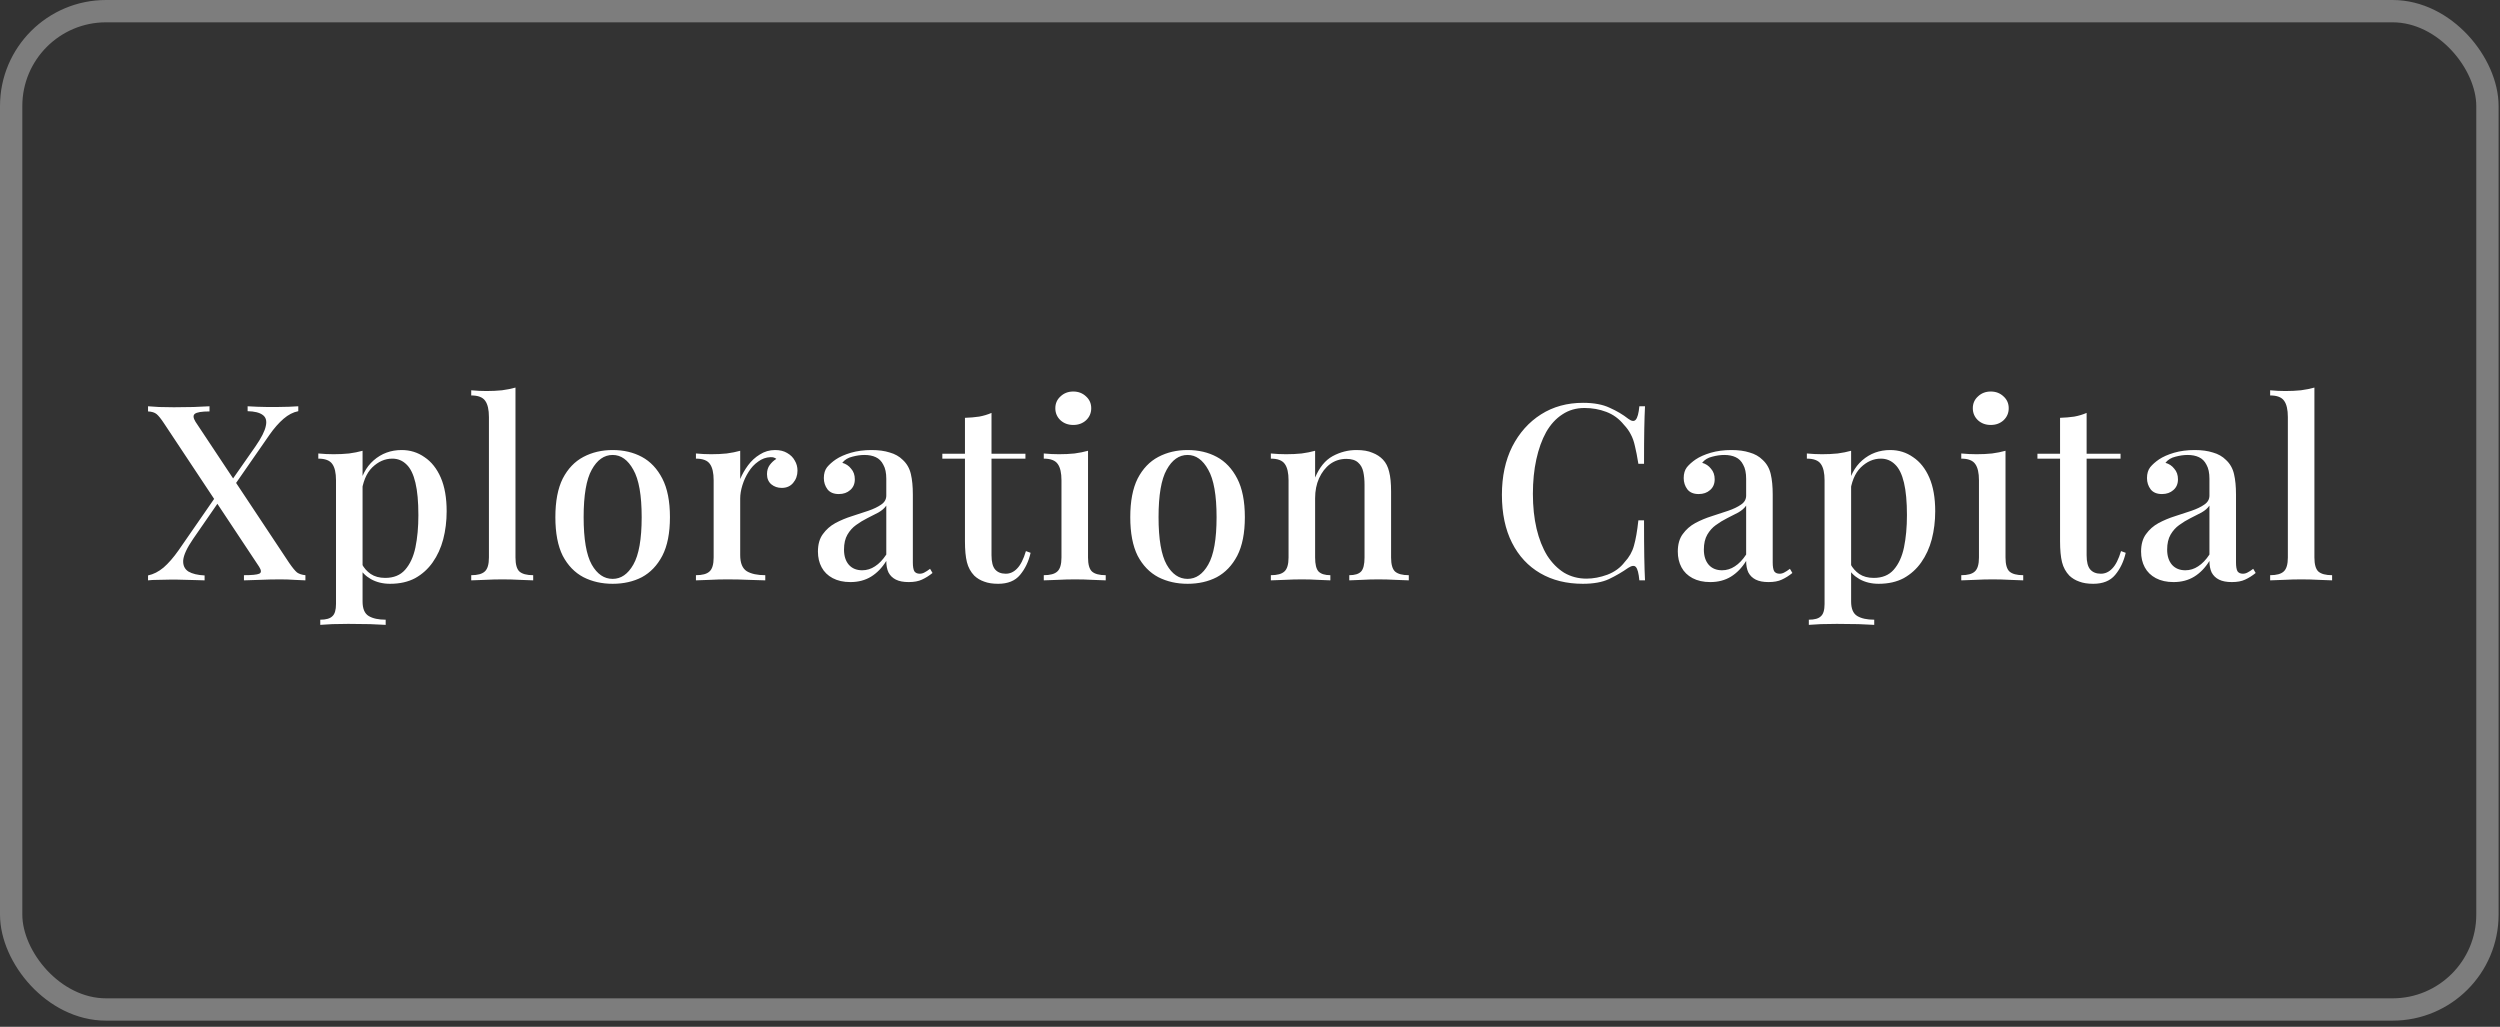
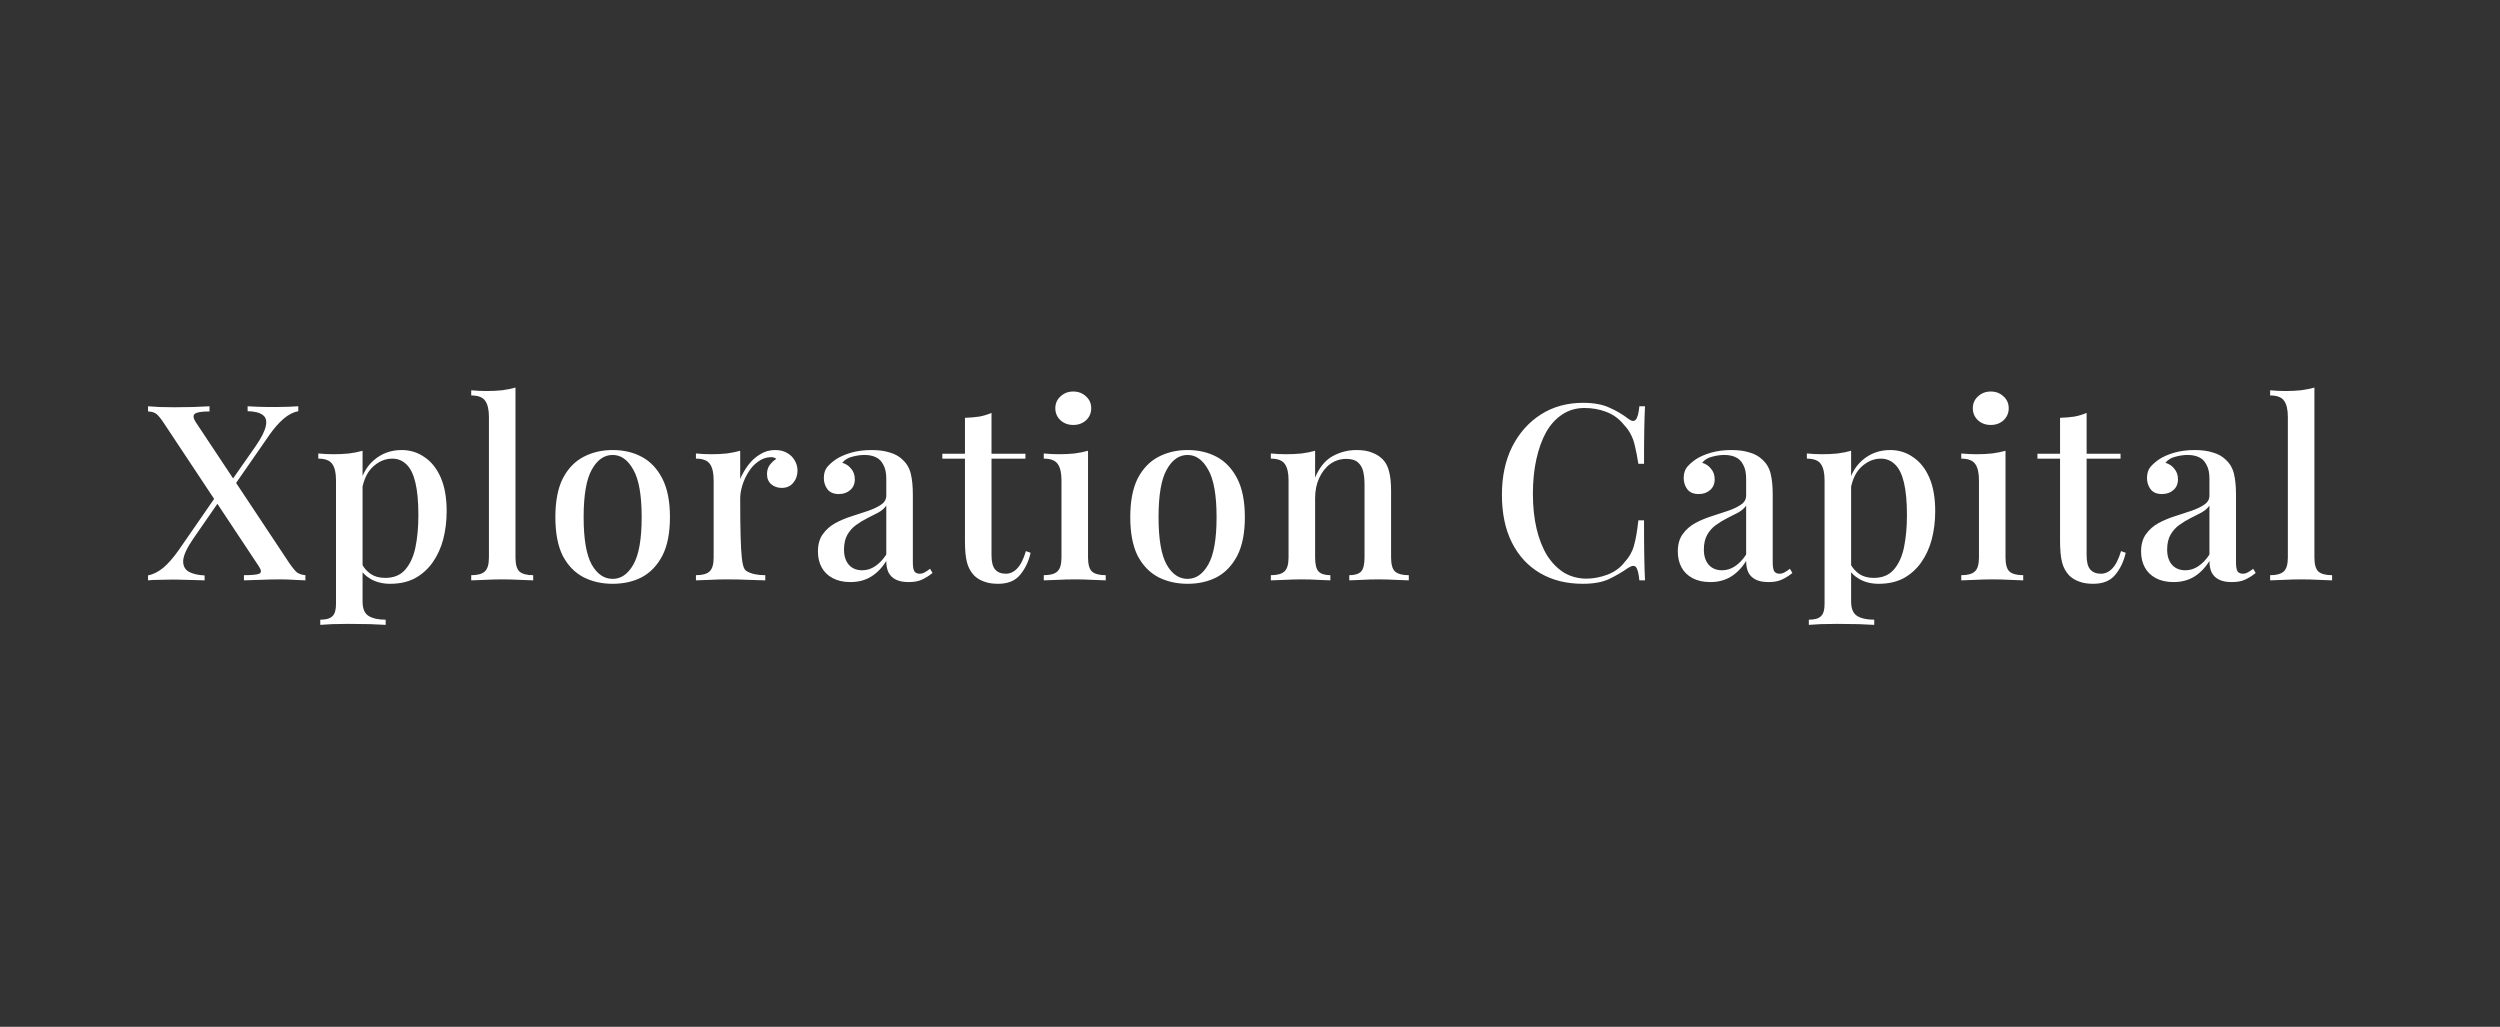
<svg xmlns="http://www.w3.org/2000/svg" width="224" height="92" viewBox="0 0 224 92" fill="none">
  <rect x="0" y="0" width="224" height="92" fill="#333333" stroke="none" />
-   <rect x="1" y="1" width="221.874" height="89.45" rx="8.501" stroke="white" stroke-opacity="0.36" stroke-width="2" />
-   <path d="M18.772 36.402V36.864C18.067 36.864 17.627 36.938 17.45 37.085C17.289 37.217 17.311 37.452 17.517 37.79L25.91 50.436C26.204 50.862 26.439 51.148 26.616 51.295C26.806 51.427 27.056 51.508 27.365 51.537V52C27.144 51.985 26.821 51.971 26.395 51.956C25.984 51.927 25.551 51.912 25.095 51.912C24.493 51.912 23.876 51.927 23.245 51.956C22.628 51.971 22.165 51.985 21.857 52V51.537C22.562 51.537 23.017 51.493 23.223 51.405C23.428 51.317 23.428 51.111 23.223 50.788L14.719 37.966C14.439 37.54 14.212 37.254 14.036 37.107C13.859 36.96 13.602 36.879 13.264 36.864V36.402C13.499 36.416 13.83 36.438 14.256 36.468C14.696 36.482 15.137 36.49 15.578 36.49C16.209 36.49 16.797 36.482 17.34 36.468C17.898 36.438 18.376 36.416 18.772 36.402ZM19.654 44.025C19.654 44.025 19.668 44.076 19.698 44.179C19.727 44.267 19.756 44.362 19.786 44.465C19.83 44.553 19.852 44.597 19.852 44.597L17.296 48.299C16.753 49.092 16.459 49.723 16.415 50.193C16.386 50.649 16.54 50.986 16.878 51.207C17.23 51.413 17.715 51.53 18.332 51.559V52C18.126 51.985 17.884 51.978 17.605 51.978C17.326 51.963 17.039 51.956 16.745 51.956C16.452 51.941 16.165 51.934 15.886 51.934C15.622 51.934 15.394 51.934 15.203 51.934C14.821 51.934 14.461 51.941 14.124 51.956C13.786 51.956 13.499 51.971 13.264 52V51.559C13.749 51.457 14.212 51.221 14.652 50.854C15.093 50.472 15.541 49.958 15.996 49.312L19.654 44.025ZM26.726 36.402V36.842C26.27 36.93 25.83 37.158 25.404 37.525C24.978 37.892 24.559 38.37 24.148 38.957L20.601 44.069C20.601 44.069 20.572 43.973 20.513 43.782C20.469 43.591 20.447 43.496 20.447 43.496L22.892 39.993C23.421 39.229 23.729 38.62 23.817 38.164C23.92 37.709 23.825 37.378 23.531 37.173C23.252 36.967 22.804 36.857 22.187 36.842V36.402C22.466 36.416 22.76 36.431 23.069 36.446C23.377 36.446 23.678 36.453 23.972 36.468C24.28 36.468 24.559 36.468 24.809 36.468C25.206 36.468 25.565 36.46 25.889 36.446C26.226 36.431 26.505 36.416 26.726 36.402ZM32.486 40.389V53.895C32.486 54.541 32.669 54.974 33.036 55.195C33.404 55.415 33.91 55.525 34.557 55.525V55.988C34.219 55.973 33.749 55.951 33.147 55.922C32.544 55.907 31.898 55.9 31.208 55.9C30.723 55.9 30.246 55.907 29.776 55.922C29.306 55.951 28.946 55.973 28.696 55.988V55.525C29.21 55.525 29.57 55.422 29.776 55.217C29.996 55.026 30.106 54.658 30.106 54.115V43.033C30.106 42.372 29.996 41.888 29.776 41.579C29.555 41.256 29.137 41.094 28.52 41.094V40.632C28.99 40.676 29.445 40.698 29.886 40.698C30.371 40.698 30.833 40.676 31.274 40.632C31.715 40.573 32.118 40.492 32.486 40.389ZM35.989 40.323C36.752 40.323 37.435 40.536 38.038 40.962C38.654 41.373 39.139 41.983 39.492 42.791C39.844 43.599 40.02 44.605 40.02 45.809C40.02 46.69 39.918 47.528 39.712 48.321C39.506 49.099 39.191 49.789 38.765 50.392C38.353 50.979 37.832 51.449 37.2 51.802C36.569 52.139 35.82 52.308 34.953 52.308C34.307 52.308 33.734 52.169 33.235 51.89C32.75 51.611 32.405 51.258 32.199 50.832L32.419 50.524C32.61 50.891 32.875 51.192 33.213 51.427C33.565 51.662 33.998 51.78 34.513 51.78C35.276 51.78 35.871 51.537 36.297 51.053C36.738 50.553 37.046 49.885 37.222 49.048C37.399 48.196 37.487 47.234 37.487 46.162C37.487 44.957 37.399 43.988 37.222 43.253C37.046 42.504 36.782 41.961 36.429 41.623C36.077 41.271 35.651 41.094 35.151 41.094C34.49 41.094 33.888 41.359 33.345 41.888C32.816 42.416 32.493 43.209 32.375 44.267L32.155 43.804C32.346 42.703 32.787 41.851 33.477 41.249C34.182 40.632 35.019 40.323 35.989 40.323ZM46.187 34.727V49.951C46.187 50.568 46.305 50.986 46.54 51.207C46.79 51.427 47.201 51.537 47.774 51.537V52C47.524 51.985 47.135 51.971 46.606 51.956C46.077 51.927 45.548 51.912 45.02 51.912C44.491 51.912 43.955 51.927 43.411 51.956C42.883 51.971 42.486 51.985 42.222 52V51.537C42.794 51.537 43.198 51.427 43.433 51.207C43.683 50.986 43.808 50.568 43.808 49.951V37.371C43.808 36.71 43.698 36.225 43.477 35.917C43.257 35.594 42.839 35.432 42.222 35.432V34.97C42.692 35.014 43.147 35.036 43.588 35.036C44.072 35.036 44.535 35.014 44.976 34.97C45.416 34.911 45.82 34.83 46.187 34.727ZM54.894 40.323C55.878 40.323 56.752 40.529 57.516 40.94C58.279 41.351 58.889 41.998 59.344 42.879C59.8 43.76 60.027 44.913 60.027 46.338C60.027 47.763 59.8 48.916 59.344 49.797C58.889 50.663 58.279 51.302 57.516 51.714C56.752 52.11 55.878 52.308 54.894 52.308C53.924 52.308 53.05 52.11 52.272 51.714C51.494 51.302 50.877 50.663 50.421 49.797C49.981 48.916 49.761 47.763 49.761 46.338C49.761 44.913 49.981 43.76 50.421 42.879C50.877 41.998 51.494 41.351 52.272 40.94C53.05 40.529 53.924 40.323 54.894 40.323ZM54.894 40.764C54.13 40.764 53.506 41.205 53.021 42.086C52.536 42.952 52.294 44.37 52.294 46.338C52.294 48.306 52.536 49.723 53.021 50.59C53.506 51.442 54.13 51.868 54.894 51.868C55.643 51.868 56.26 51.442 56.745 50.59C57.244 49.723 57.494 48.306 57.494 46.338C57.494 44.37 57.244 42.952 56.745 42.086C56.26 41.205 55.643 40.764 54.894 40.764ZM69.45 40.323C69.876 40.323 70.236 40.411 70.53 40.588C70.838 40.764 71.066 40.992 71.213 41.271C71.374 41.535 71.455 41.836 71.455 42.174C71.455 42.6 71.323 42.967 71.059 43.276C70.809 43.569 70.471 43.716 70.045 43.716C69.678 43.716 69.362 43.606 69.098 43.386C68.848 43.165 68.723 42.864 68.723 42.482C68.723 42.159 68.804 41.888 68.966 41.667C69.142 41.432 69.34 41.249 69.561 41.116C69.414 40.999 69.237 40.947 69.032 40.962C68.635 40.977 68.268 41.109 67.93 41.359C67.592 41.594 67.306 41.902 67.071 42.284C66.836 42.651 66.652 43.048 66.52 43.474C66.388 43.9 66.322 44.296 66.322 44.663V49.731C66.322 50.45 66.52 50.935 66.917 51.185C67.313 51.42 67.864 51.537 68.569 51.537V52C68.231 51.985 67.747 51.971 67.115 51.956C66.498 51.927 65.844 51.912 65.154 51.912C64.625 51.912 64.097 51.927 63.568 51.956C63.039 51.971 62.635 51.985 62.356 52V51.537C62.929 51.537 63.333 51.427 63.568 51.207C63.818 50.986 63.943 50.568 63.943 49.951V43.033C63.943 42.372 63.832 41.888 63.612 41.579C63.392 41.256 62.973 41.094 62.356 41.094V40.632C62.826 40.676 63.282 40.698 63.722 40.698C64.222 40.698 64.684 40.676 65.11 40.632C65.551 40.573 65.955 40.492 66.322 40.389V42.923C66.498 42.497 66.733 42.086 67.027 41.689C67.321 41.293 67.673 40.969 68.084 40.72C68.496 40.455 68.951 40.323 69.45 40.323ZM76.195 52.154C75.578 52.154 75.05 52.037 74.609 51.802C74.168 51.567 73.838 51.244 73.618 50.832C73.397 50.421 73.287 49.951 73.287 49.422C73.287 48.776 73.434 48.255 73.728 47.858C74.022 47.447 74.396 47.116 74.851 46.867C75.321 46.617 75.813 46.411 76.328 46.25C76.856 46.074 77.348 45.912 77.804 45.765C78.274 45.603 78.656 45.42 78.949 45.214C79.258 45.009 79.412 44.737 79.412 44.399V42.901C79.412 42.372 79.324 41.954 79.147 41.645C78.986 41.322 78.758 41.094 78.465 40.962C78.186 40.83 77.848 40.764 77.451 40.764C77.113 40.764 76.753 40.815 76.372 40.918C75.99 41.006 75.689 41.19 75.468 41.469C75.791 41.557 76.056 41.733 76.261 41.998C76.482 42.247 76.592 42.563 76.592 42.945C76.592 43.356 76.452 43.679 76.173 43.914C75.909 44.149 75.571 44.267 75.16 44.267C74.704 44.267 74.367 44.127 74.146 43.848C73.926 43.554 73.816 43.217 73.816 42.835C73.816 42.438 73.911 42.115 74.102 41.865C74.308 41.616 74.572 41.381 74.895 41.16C75.248 40.925 75.696 40.727 76.239 40.566C76.797 40.404 77.414 40.323 78.09 40.323C78.722 40.323 79.265 40.397 79.72 40.544C80.19 40.676 80.58 40.896 80.888 41.205C81.255 41.542 81.498 41.968 81.615 42.482C81.733 42.982 81.791 43.591 81.791 44.311V50.392C81.791 50.759 81.835 51.023 81.924 51.185C82.026 51.332 82.188 51.405 82.408 51.405C82.555 51.405 82.695 51.368 82.827 51.295C82.974 51.221 83.143 51.111 83.334 50.965L83.554 51.339C83.245 51.589 82.93 51.787 82.606 51.934C82.298 52.081 81.901 52.154 81.417 52.154C80.947 52.154 80.565 52.081 80.271 51.934C79.977 51.787 79.757 51.574 79.61 51.295C79.478 51.016 79.412 50.671 79.412 50.26C79.03 50.876 78.575 51.346 78.046 51.669C77.517 51.993 76.9 52.154 76.195 52.154ZM77.253 51.097C77.664 51.097 78.046 50.979 78.398 50.744C78.766 50.509 79.103 50.157 79.412 49.687V45.302C79.25 45.537 79.015 45.743 78.707 45.919C78.398 46.081 78.068 46.25 77.716 46.426C77.363 46.602 77.025 46.808 76.702 47.043C76.394 47.263 76.137 47.55 75.931 47.902C75.725 48.255 75.623 48.703 75.623 49.246C75.623 49.819 75.769 50.274 76.063 50.612C76.357 50.935 76.753 51.097 77.253 51.097ZM88.839 36.996V40.654H91.879V41.094H88.839V49.753C88.839 50.355 88.949 50.781 89.169 51.031C89.39 51.28 89.706 51.405 90.117 51.405C90.499 51.405 90.836 51.251 91.13 50.943C91.439 50.634 91.703 50.113 91.923 49.378L92.342 49.532C92.166 50.311 91.85 50.972 91.394 51.515C90.954 52.044 90.3 52.308 89.434 52.308C88.934 52.308 88.516 52.242 88.178 52.11C87.84 51.993 87.546 51.816 87.297 51.581C86.974 51.244 86.753 50.84 86.636 50.37C86.518 49.9 86.46 49.275 86.46 48.497V41.094H84.433V40.654H86.46V37.437C86.915 37.422 87.341 37.386 87.737 37.327C88.134 37.254 88.501 37.143 88.839 36.996ZM96.165 35.08C96.621 35.08 97.002 35.227 97.311 35.52C97.619 35.799 97.774 36.152 97.774 36.578C97.774 37.004 97.619 37.364 97.311 37.657C97.002 37.937 96.621 38.076 96.165 38.076C95.71 38.076 95.328 37.937 95.02 37.657C94.711 37.364 94.557 37.004 94.557 36.578C94.557 36.152 94.711 35.799 95.02 35.52C95.328 35.227 95.71 35.08 96.165 35.08ZM97.487 40.389V49.951C97.487 50.568 97.605 50.986 97.84 51.207C98.089 51.427 98.501 51.537 99.073 51.537V52C98.824 51.985 98.434 51.971 97.906 51.956C97.392 51.927 96.863 51.912 96.32 51.912C95.805 51.912 95.277 51.927 94.733 51.956C94.19 51.971 93.786 51.985 93.522 52V51.537C94.094 51.537 94.498 51.427 94.733 51.207C94.983 50.986 95.108 50.568 95.108 49.951V43.033C95.108 42.372 94.998 41.888 94.777 41.579C94.557 41.256 94.138 41.094 93.522 41.094V40.632C93.992 40.676 94.447 40.698 94.887 40.698C95.387 40.698 95.85 40.676 96.275 40.632C96.716 40.573 97.12 40.492 97.487 40.389ZM106.406 40.323C107.39 40.323 108.264 40.529 109.027 40.94C109.791 41.351 110.401 41.998 110.856 42.879C111.311 43.76 111.539 44.913 111.539 46.338C111.539 47.763 111.311 48.916 110.856 49.797C110.401 50.663 109.791 51.302 109.027 51.714C108.264 52.11 107.39 52.308 106.406 52.308C105.436 52.308 104.562 52.11 103.784 51.714C103.005 51.302 102.389 50.663 101.933 49.797C101.493 48.916 101.272 47.763 101.272 46.338C101.272 44.913 101.493 43.76 101.933 42.879C102.389 41.998 103.005 41.351 103.784 40.94C104.562 40.529 105.436 40.323 106.406 40.323ZM106.406 40.764C105.642 40.764 105.018 41.205 104.533 42.086C104.048 42.952 103.806 44.37 103.806 46.338C103.806 48.306 104.048 49.723 104.533 50.59C105.018 51.442 105.642 51.868 106.406 51.868C107.155 51.868 107.772 51.442 108.256 50.59C108.756 49.723 109.005 48.306 109.005 46.338C109.005 44.37 108.756 42.952 108.256 42.086C107.772 41.205 107.155 40.764 106.406 40.764ZM121.535 40.323C122.123 40.323 122.6 40.404 122.967 40.566C123.349 40.712 123.665 40.918 123.914 41.182C124.179 41.462 124.362 41.821 124.465 42.262C124.583 42.703 124.641 43.297 124.641 44.047V49.951C124.641 50.568 124.759 50.986 124.994 51.207C125.244 51.427 125.655 51.537 126.228 51.537V52C125.978 51.985 125.589 51.971 125.06 51.956C124.531 51.927 124.01 51.912 123.496 51.912C122.996 51.912 122.497 51.927 121.998 51.956C121.513 51.971 121.146 51.985 120.896 52V51.537C121.395 51.537 121.748 51.427 121.954 51.207C122.159 50.986 122.262 50.568 122.262 49.951V43.43C122.262 43.004 122.225 42.622 122.152 42.284C122.078 41.931 121.924 41.653 121.689 41.447C121.454 41.227 121.102 41.116 120.632 41.116C120.088 41.116 119.604 41.271 119.178 41.579C118.766 41.888 118.436 42.313 118.186 42.857C117.951 43.386 117.834 43.98 117.834 44.641V49.951C117.834 50.568 117.937 50.986 118.142 51.207C118.362 51.427 118.715 51.537 119.2 51.537V52C118.965 51.985 118.605 51.971 118.12 51.956C117.65 51.927 117.158 51.912 116.644 51.912C116.145 51.912 115.623 51.927 115.08 51.956C114.536 51.971 114.132 51.985 113.868 52V51.537C114.441 51.537 114.845 51.427 115.08 51.207C115.329 50.986 115.454 50.568 115.454 49.951V43.033C115.454 42.372 115.344 41.888 115.124 41.579C114.903 41.256 114.485 41.094 113.868 41.094V40.632C114.338 40.676 114.793 40.698 115.234 40.698C115.733 40.698 116.196 40.676 116.622 40.632C117.063 40.573 117.467 40.492 117.834 40.389V42.791C118.216 41.88 118.737 41.241 119.398 40.874C120.074 40.507 120.786 40.323 121.535 40.323ZM141.841 36.093C142.811 36.093 143.604 36.24 144.221 36.534C144.852 36.813 145.41 37.143 145.895 37.525C146.189 37.745 146.409 37.775 146.556 37.613C146.717 37.437 146.828 37.033 146.886 36.402H147.393C147.364 36.96 147.342 37.635 147.327 38.428C147.312 39.207 147.305 40.25 147.305 41.557H146.798C146.695 40.911 146.593 40.382 146.49 39.971C146.402 39.559 146.277 39.207 146.115 38.913C145.968 38.62 145.763 38.333 145.498 38.054C145.072 37.525 144.551 37.143 143.934 36.908C143.317 36.673 142.664 36.556 141.973 36.556C141.224 36.556 140.563 36.747 139.99 37.129C139.418 37.496 138.933 38.025 138.536 38.715C138.154 39.405 137.861 40.22 137.655 41.16C137.449 42.1 137.347 43.129 137.347 44.245C137.347 45.391 137.457 46.433 137.677 47.373C137.897 48.299 138.213 49.099 138.625 49.775C139.05 50.436 139.557 50.95 140.145 51.317C140.747 51.669 141.415 51.846 142.15 51.846C142.752 51.846 143.376 51.728 144.022 51.493C144.669 51.244 145.183 50.869 145.564 50.37C145.976 49.929 146.255 49.437 146.402 48.894C146.563 48.335 146.695 47.579 146.798 46.624H147.305C147.305 47.976 147.312 49.07 147.327 49.907C147.342 50.73 147.364 51.427 147.393 52H146.886C146.828 51.368 146.725 50.972 146.578 50.81C146.446 50.649 146.218 50.671 145.895 50.876C145.351 51.258 144.771 51.596 144.154 51.89C143.552 52.169 142.774 52.308 141.819 52.308C140.365 52.308 139.095 51.993 138.008 51.361C136.921 50.73 136.076 49.819 135.474 48.629C134.872 47.44 134.571 46.007 134.571 44.333C134.571 42.688 134.879 41.249 135.496 40.015C136.128 38.781 136.987 37.819 138.074 37.129C139.161 36.438 140.416 36.093 141.841 36.093ZM153.239 52.154C152.622 52.154 152.093 52.037 151.653 51.802C151.212 51.567 150.881 51.244 150.661 50.832C150.441 50.421 150.331 49.951 150.331 49.422C150.331 48.776 150.478 48.255 150.771 47.858C151.065 47.447 151.44 47.116 151.895 46.867C152.365 46.617 152.857 46.411 153.371 46.25C153.9 46.074 154.392 45.912 154.847 45.765C155.317 45.603 155.699 45.42 155.993 45.214C156.301 45.009 156.455 44.737 156.455 44.399V42.901C156.455 42.372 156.367 41.954 156.191 41.645C156.03 41.322 155.802 41.094 155.508 40.962C155.229 40.83 154.891 40.764 154.495 40.764C154.157 40.764 153.797 40.815 153.415 40.918C153.033 41.006 152.732 41.19 152.512 41.469C152.835 41.557 153.099 41.733 153.305 41.998C153.525 42.247 153.635 42.563 153.635 42.945C153.635 43.356 153.496 43.679 153.217 43.914C152.952 44.149 152.615 44.267 152.203 44.267C151.748 44.267 151.41 44.127 151.19 43.848C150.97 43.554 150.859 43.217 150.859 42.835C150.859 42.438 150.955 42.115 151.146 41.865C151.351 41.616 151.616 41.381 151.939 41.16C152.292 40.925 152.739 40.727 153.283 40.566C153.841 40.404 154.458 40.323 155.134 40.323C155.765 40.323 156.309 40.397 156.764 40.544C157.234 40.676 157.623 40.896 157.932 41.205C158.299 41.542 158.541 41.968 158.659 42.482C158.776 42.982 158.835 43.591 158.835 44.311V50.392C158.835 50.759 158.879 51.023 158.967 51.185C159.07 51.332 159.231 51.405 159.452 51.405C159.599 51.405 159.738 51.368 159.87 51.295C160.017 51.221 160.186 51.111 160.377 50.965L160.597 51.339C160.289 51.589 159.973 51.787 159.65 51.934C159.342 52.081 158.945 52.154 158.46 52.154C157.99 52.154 157.608 52.081 157.315 51.934C157.021 51.787 156.801 51.574 156.654 51.295C156.522 51.016 156.455 50.671 156.455 50.26C156.074 50.876 155.618 51.346 155.09 51.669C154.561 51.993 153.944 52.154 153.239 52.154ZM154.296 51.097C154.708 51.097 155.09 50.979 155.442 50.744C155.809 50.509 156.147 50.157 156.455 49.687V45.302C156.294 45.537 156.059 45.743 155.75 45.919C155.442 46.081 155.112 46.25 154.759 46.426C154.407 46.602 154.069 46.808 153.746 47.043C153.437 47.263 153.18 47.55 152.974 47.902C152.769 48.255 152.666 48.703 152.666 49.246C152.666 49.819 152.813 50.274 153.107 50.612C153.4 50.935 153.797 51.097 154.296 51.097ZM165.86 40.389V53.895C165.86 54.541 166.044 54.974 166.411 55.195C166.778 55.415 167.285 55.525 167.931 55.525V55.988C167.594 55.973 167.124 55.951 166.521 55.922C165.919 55.907 165.273 55.9 164.583 55.9C164.098 55.9 163.621 55.907 163.151 55.922C162.681 55.951 162.321 55.973 162.071 55.988V55.525C162.585 55.525 162.945 55.422 163.151 55.217C163.371 55.026 163.481 54.658 163.481 54.115V43.033C163.481 42.372 163.371 41.888 163.151 41.579C162.93 41.256 162.512 41.094 161.895 41.094V40.632C162.365 40.676 162.82 40.698 163.261 40.698C163.745 40.698 164.208 40.676 164.649 40.632C165.089 40.573 165.493 40.492 165.86 40.389ZM169.363 40.323C170.127 40.323 170.81 40.536 171.412 40.962C172.029 41.373 172.514 41.983 172.866 42.791C173.219 43.599 173.395 44.605 173.395 45.809C173.395 46.69 173.292 47.528 173.087 48.321C172.881 49.099 172.565 49.789 172.139 50.392C171.728 50.979 171.207 51.449 170.575 51.802C169.944 52.139 169.195 52.308 168.328 52.308C167.682 52.308 167.109 52.169 166.609 51.89C166.125 51.611 165.78 51.258 165.574 50.832L165.794 50.524C165.985 50.891 166.25 51.192 166.587 51.427C166.94 51.662 167.373 51.78 167.887 51.78C168.651 51.78 169.246 51.537 169.672 51.053C170.113 50.553 170.421 49.885 170.597 49.048C170.773 48.196 170.862 47.234 170.862 46.162C170.862 44.957 170.773 43.988 170.597 43.253C170.421 42.504 170.157 41.961 169.804 41.623C169.452 41.271 169.026 41.094 168.526 41.094C167.865 41.094 167.263 41.359 166.72 41.888C166.191 42.416 165.868 43.209 165.75 44.267L165.53 43.804C165.721 42.703 166.162 41.851 166.852 41.249C167.557 40.632 168.394 40.323 169.363 40.323ZM178.372 35.08C178.828 35.08 179.21 35.227 179.518 35.52C179.827 35.799 179.981 36.152 179.981 36.578C179.981 37.004 179.827 37.364 179.518 37.657C179.21 37.937 178.828 38.076 178.372 38.076C177.917 38.076 177.535 37.937 177.227 37.657C176.918 37.364 176.764 37.004 176.764 36.578C176.764 36.152 176.918 35.799 177.227 35.52C177.535 35.227 177.917 35.08 178.372 35.08ZM179.694 40.389V49.951C179.694 50.568 179.812 50.986 180.047 51.207C180.297 51.427 180.708 51.537 181.281 51.537V52C181.031 51.985 180.642 51.971 180.113 51.956C179.599 51.927 179.07 51.912 178.527 51.912C178.013 51.912 177.484 51.927 176.94 51.956C176.397 51.971 175.993 51.985 175.729 52V51.537C176.302 51.537 176.705 51.427 176.94 51.207C177.19 50.986 177.315 50.568 177.315 49.951V43.033C177.315 42.372 177.205 41.888 176.984 41.579C176.764 41.256 176.346 41.094 175.729 41.094V40.632C176.199 40.676 176.654 40.698 177.095 40.698C177.594 40.698 178.057 40.676 178.483 40.632C178.923 40.573 179.327 40.492 179.694 40.389ZM186.961 36.996V40.654H190.001V41.094H186.961V49.753C186.961 50.355 187.071 50.781 187.291 51.031C187.511 51.28 187.827 51.405 188.238 51.405C188.62 51.405 188.958 51.251 189.252 50.943C189.56 50.634 189.825 50.113 190.045 49.378L190.464 49.532C190.287 50.311 189.971 50.972 189.516 51.515C189.076 52.044 188.422 52.308 187.555 52.308C187.056 52.308 186.637 52.242 186.3 52.11C185.962 51.993 185.668 51.816 185.418 51.581C185.095 51.244 184.875 50.84 184.757 50.37C184.64 49.9 184.581 49.275 184.581 48.497V41.094H182.554V40.654H184.581V37.437C185.036 37.422 185.462 37.386 185.859 37.327C186.255 37.254 186.623 37.143 186.961 36.996ZM194.75 52.154C194.133 52.154 193.604 52.037 193.163 51.802C192.723 51.567 192.392 51.244 192.172 50.832C191.952 50.421 191.841 49.951 191.841 49.422C191.841 48.776 191.988 48.255 192.282 47.858C192.576 47.447 192.95 47.116 193.406 46.867C193.876 46.617 194.368 46.411 194.882 46.25C195.41 46.074 195.903 45.912 196.358 45.765C196.828 45.603 197.21 45.42 197.503 45.214C197.812 45.009 197.966 44.737 197.966 44.399V42.901C197.966 42.372 197.878 41.954 197.702 41.645C197.54 41.322 197.313 41.094 197.019 40.962C196.74 40.83 196.402 40.764 196.005 40.764C195.668 40.764 195.308 40.815 194.926 40.918C194.544 41.006 194.243 41.19 194.023 41.469C194.346 41.557 194.61 41.733 194.816 41.998C195.036 42.247 195.146 42.563 195.146 42.945C195.146 43.356 195.007 43.679 194.728 43.914C194.463 44.149 194.125 44.267 193.714 44.267C193.259 44.267 192.921 44.127 192.701 43.848C192.48 43.554 192.37 43.217 192.37 42.835C192.37 42.438 192.466 42.115 192.657 41.865C192.862 41.616 193.127 41.381 193.45 41.16C193.802 40.925 194.25 40.727 194.794 40.566C195.352 40.404 195.969 40.323 196.644 40.323C197.276 40.323 197.819 40.397 198.275 40.544C198.745 40.676 199.134 40.896 199.442 41.205C199.809 41.542 200.052 41.968 200.169 42.482C200.287 42.982 200.346 43.591 200.346 44.311V50.392C200.346 50.759 200.39 51.023 200.478 51.185C200.581 51.332 200.742 51.405 200.962 51.405C201.109 51.405 201.249 51.368 201.381 51.295C201.528 51.221 201.697 51.111 201.888 50.965L202.108 51.339C201.8 51.589 201.484 51.787 201.161 51.934C200.852 52.081 200.456 52.154 199.971 52.154C199.501 52.154 199.119 52.081 198.825 51.934C198.532 51.787 198.311 51.574 198.164 51.295C198.032 51.016 197.966 50.671 197.966 50.26C197.584 50.876 197.129 51.346 196.6 51.669C196.071 51.993 195.455 52.154 194.75 52.154ZM195.807 51.097C196.218 51.097 196.6 50.979 196.953 50.744C197.32 50.509 197.658 50.157 197.966 49.687V45.302C197.805 45.537 197.57 45.743 197.261 45.919C196.953 46.081 196.622 46.25 196.27 46.426C195.917 46.602 195.579 46.808 195.256 47.043C194.948 47.263 194.691 47.55 194.485 47.902C194.28 48.255 194.177 48.703 194.177 49.246C194.177 49.819 194.324 50.274 194.617 50.612C194.911 50.935 195.308 51.097 195.807 51.097ZM207.371 34.727V49.951C207.371 50.568 207.489 50.986 207.724 51.207C207.973 51.427 208.385 51.537 208.957 51.537V52C208.708 51.985 208.318 51.971 207.79 51.956C207.261 51.927 206.732 51.912 206.203 51.912C205.675 51.912 205.139 51.927 204.595 51.956C204.066 51.971 203.67 51.985 203.405 52V51.537C203.978 51.537 204.382 51.427 204.617 51.207C204.867 50.986 204.992 50.568 204.992 49.951V37.371C204.992 36.71 204.882 36.225 204.661 35.917C204.441 35.594 204.022 35.432 203.405 35.432V34.97C203.875 35.014 204.331 35.036 204.771 35.036C205.256 35.036 205.719 35.014 206.159 34.97C206.6 34.911 207.004 34.83 207.371 34.727Z" fill="white" />
+   <path d="M18.772 36.402V36.864C18.067 36.864 17.627 36.938 17.45 37.085C17.289 37.217 17.311 37.452 17.517 37.79L25.91 50.436C26.204 50.862 26.439 51.148 26.616 51.295C26.806 51.427 27.056 51.508 27.365 51.537V52C27.144 51.985 26.821 51.971 26.395 51.956C25.984 51.927 25.551 51.912 25.095 51.912C24.493 51.912 23.876 51.927 23.245 51.956C22.628 51.971 22.165 51.985 21.857 52V51.537C22.562 51.537 23.017 51.493 23.223 51.405C23.428 51.317 23.428 51.111 23.223 50.788L14.719 37.966C14.439 37.54 14.212 37.254 14.036 37.107C13.859 36.96 13.602 36.879 13.264 36.864V36.402C13.499 36.416 13.83 36.438 14.256 36.468C14.696 36.482 15.137 36.49 15.578 36.49C16.209 36.49 16.797 36.482 17.34 36.468C17.898 36.438 18.376 36.416 18.772 36.402ZM19.654 44.025C19.654 44.025 19.668 44.076 19.698 44.179C19.727 44.267 19.756 44.362 19.786 44.465C19.83 44.553 19.852 44.597 19.852 44.597L17.296 48.299C16.753 49.092 16.459 49.723 16.415 50.193C16.386 50.649 16.54 50.986 16.878 51.207C17.23 51.413 17.715 51.53 18.332 51.559V52C18.126 51.985 17.884 51.978 17.605 51.978C17.326 51.963 17.039 51.956 16.745 51.956C16.452 51.941 16.165 51.934 15.886 51.934C15.622 51.934 15.394 51.934 15.203 51.934C14.821 51.934 14.461 51.941 14.124 51.956C13.786 51.956 13.499 51.971 13.264 52V51.559C13.749 51.457 14.212 51.221 14.652 50.854C15.093 50.472 15.541 49.958 15.996 49.312L19.654 44.025ZM26.726 36.402V36.842C26.27 36.93 25.83 37.158 25.404 37.525C24.978 37.892 24.559 38.37 24.148 38.957L20.601 44.069C20.601 44.069 20.572 43.973 20.513 43.782C20.469 43.591 20.447 43.496 20.447 43.496L22.892 39.993C23.421 39.229 23.729 38.62 23.817 38.164C23.92 37.709 23.825 37.378 23.531 37.173C23.252 36.967 22.804 36.857 22.187 36.842V36.402C22.466 36.416 22.76 36.431 23.069 36.446C23.377 36.446 23.678 36.453 23.972 36.468C24.28 36.468 24.559 36.468 24.809 36.468C25.206 36.468 25.565 36.46 25.889 36.446C26.226 36.431 26.505 36.416 26.726 36.402ZM32.486 40.389V53.895C32.486 54.541 32.669 54.974 33.036 55.195C33.404 55.415 33.91 55.525 34.557 55.525V55.988C34.219 55.973 33.749 55.951 33.147 55.922C32.544 55.907 31.898 55.9 31.208 55.9C30.723 55.9 30.246 55.907 29.776 55.922C29.306 55.951 28.946 55.973 28.696 55.988V55.525C29.21 55.525 29.57 55.422 29.776 55.217C29.996 55.026 30.106 54.658 30.106 54.115V43.033C30.106 42.372 29.996 41.888 29.776 41.579C29.555 41.256 29.137 41.094 28.52 41.094V40.632C28.99 40.676 29.445 40.698 29.886 40.698C30.371 40.698 30.833 40.676 31.274 40.632C31.715 40.573 32.118 40.492 32.486 40.389ZM35.989 40.323C36.752 40.323 37.435 40.536 38.038 40.962C38.654 41.373 39.139 41.983 39.492 42.791C39.844 43.599 40.02 44.605 40.02 45.809C40.02 46.69 39.918 47.528 39.712 48.321C39.506 49.099 39.191 49.789 38.765 50.392C38.353 50.979 37.832 51.449 37.2 51.802C36.569 52.139 35.82 52.308 34.953 52.308C34.307 52.308 33.734 52.169 33.235 51.89C32.75 51.611 32.405 51.258 32.199 50.832L32.419 50.524C32.61 50.891 32.875 51.192 33.213 51.427C33.565 51.662 33.998 51.78 34.513 51.78C35.276 51.78 35.871 51.537 36.297 51.053C36.738 50.553 37.046 49.885 37.222 49.048C37.399 48.196 37.487 47.234 37.487 46.162C37.487 44.957 37.399 43.988 37.222 43.253C37.046 42.504 36.782 41.961 36.429 41.623C36.077 41.271 35.651 41.094 35.151 41.094C34.49 41.094 33.888 41.359 33.345 41.888C32.816 42.416 32.493 43.209 32.375 44.267L32.155 43.804C32.346 42.703 32.787 41.851 33.477 41.249C34.182 40.632 35.019 40.323 35.989 40.323ZM46.187 34.727V49.951C46.187 50.568 46.305 50.986 46.54 51.207C46.79 51.427 47.201 51.537 47.774 51.537V52C47.524 51.985 47.135 51.971 46.606 51.956C46.077 51.927 45.548 51.912 45.02 51.912C44.491 51.912 43.955 51.927 43.411 51.956C42.883 51.971 42.486 51.985 42.222 52V51.537C42.794 51.537 43.198 51.427 43.433 51.207C43.683 50.986 43.808 50.568 43.808 49.951V37.371C43.808 36.71 43.698 36.225 43.477 35.917C43.257 35.594 42.839 35.432 42.222 35.432V34.97C42.692 35.014 43.147 35.036 43.588 35.036C44.072 35.036 44.535 35.014 44.976 34.97C45.416 34.911 45.82 34.83 46.187 34.727ZM54.894 40.323C55.878 40.323 56.752 40.529 57.516 40.94C58.279 41.351 58.889 41.998 59.344 42.879C59.8 43.76 60.027 44.913 60.027 46.338C60.027 47.763 59.8 48.916 59.344 49.797C58.889 50.663 58.279 51.302 57.516 51.714C56.752 52.11 55.878 52.308 54.894 52.308C53.924 52.308 53.05 52.11 52.272 51.714C51.494 51.302 50.877 50.663 50.421 49.797C49.981 48.916 49.761 47.763 49.761 46.338C49.761 44.913 49.981 43.76 50.421 42.879C50.877 41.998 51.494 41.351 52.272 40.94C53.05 40.529 53.924 40.323 54.894 40.323ZM54.894 40.764C54.13 40.764 53.506 41.205 53.021 42.086C52.536 42.952 52.294 44.37 52.294 46.338C52.294 48.306 52.536 49.723 53.021 50.59C53.506 51.442 54.13 51.868 54.894 51.868C55.643 51.868 56.26 51.442 56.745 50.59C57.244 49.723 57.494 48.306 57.494 46.338C57.494 44.37 57.244 42.952 56.745 42.086C56.26 41.205 55.643 40.764 54.894 40.764ZM69.45 40.323C69.876 40.323 70.236 40.411 70.53 40.588C70.838 40.764 71.066 40.992 71.213 41.271C71.374 41.535 71.455 41.836 71.455 42.174C71.455 42.6 71.323 42.967 71.059 43.276C70.809 43.569 70.471 43.716 70.045 43.716C69.678 43.716 69.362 43.606 69.098 43.386C68.848 43.165 68.723 42.864 68.723 42.482C68.723 42.159 68.804 41.888 68.966 41.667C69.142 41.432 69.34 41.249 69.561 41.116C69.414 40.999 69.237 40.947 69.032 40.962C68.635 40.977 68.268 41.109 67.93 41.359C67.592 41.594 67.306 41.902 67.071 42.284C66.836 42.651 66.652 43.048 66.52 43.474C66.388 43.9 66.322 44.296 66.322 44.663C66.322 50.45 66.52 50.935 66.917 51.185C67.313 51.42 67.864 51.537 68.569 51.537V52C68.231 51.985 67.747 51.971 67.115 51.956C66.498 51.927 65.844 51.912 65.154 51.912C64.625 51.912 64.097 51.927 63.568 51.956C63.039 51.971 62.635 51.985 62.356 52V51.537C62.929 51.537 63.333 51.427 63.568 51.207C63.818 50.986 63.943 50.568 63.943 49.951V43.033C63.943 42.372 63.832 41.888 63.612 41.579C63.392 41.256 62.973 41.094 62.356 41.094V40.632C62.826 40.676 63.282 40.698 63.722 40.698C64.222 40.698 64.684 40.676 65.11 40.632C65.551 40.573 65.955 40.492 66.322 40.389V42.923C66.498 42.497 66.733 42.086 67.027 41.689C67.321 41.293 67.673 40.969 68.084 40.72C68.496 40.455 68.951 40.323 69.45 40.323ZM76.195 52.154C75.578 52.154 75.05 52.037 74.609 51.802C74.168 51.567 73.838 51.244 73.618 50.832C73.397 50.421 73.287 49.951 73.287 49.422C73.287 48.776 73.434 48.255 73.728 47.858C74.022 47.447 74.396 47.116 74.851 46.867C75.321 46.617 75.813 46.411 76.328 46.25C76.856 46.074 77.348 45.912 77.804 45.765C78.274 45.603 78.656 45.42 78.949 45.214C79.258 45.009 79.412 44.737 79.412 44.399V42.901C79.412 42.372 79.324 41.954 79.147 41.645C78.986 41.322 78.758 41.094 78.465 40.962C78.186 40.83 77.848 40.764 77.451 40.764C77.113 40.764 76.753 40.815 76.372 40.918C75.99 41.006 75.689 41.19 75.468 41.469C75.791 41.557 76.056 41.733 76.261 41.998C76.482 42.247 76.592 42.563 76.592 42.945C76.592 43.356 76.452 43.679 76.173 43.914C75.909 44.149 75.571 44.267 75.16 44.267C74.704 44.267 74.367 44.127 74.146 43.848C73.926 43.554 73.816 43.217 73.816 42.835C73.816 42.438 73.911 42.115 74.102 41.865C74.308 41.616 74.572 41.381 74.895 41.16C75.248 40.925 75.696 40.727 76.239 40.566C76.797 40.404 77.414 40.323 78.09 40.323C78.722 40.323 79.265 40.397 79.72 40.544C80.19 40.676 80.58 40.896 80.888 41.205C81.255 41.542 81.498 41.968 81.615 42.482C81.733 42.982 81.791 43.591 81.791 44.311V50.392C81.791 50.759 81.835 51.023 81.924 51.185C82.026 51.332 82.188 51.405 82.408 51.405C82.555 51.405 82.695 51.368 82.827 51.295C82.974 51.221 83.143 51.111 83.334 50.965L83.554 51.339C83.245 51.589 82.93 51.787 82.606 51.934C82.298 52.081 81.901 52.154 81.417 52.154C80.947 52.154 80.565 52.081 80.271 51.934C79.977 51.787 79.757 51.574 79.61 51.295C79.478 51.016 79.412 50.671 79.412 50.26C79.03 50.876 78.575 51.346 78.046 51.669C77.517 51.993 76.9 52.154 76.195 52.154ZM77.253 51.097C77.664 51.097 78.046 50.979 78.398 50.744C78.766 50.509 79.103 50.157 79.412 49.687V45.302C79.25 45.537 79.015 45.743 78.707 45.919C78.398 46.081 78.068 46.25 77.716 46.426C77.363 46.602 77.025 46.808 76.702 47.043C76.394 47.263 76.137 47.55 75.931 47.902C75.725 48.255 75.623 48.703 75.623 49.246C75.623 49.819 75.769 50.274 76.063 50.612C76.357 50.935 76.753 51.097 77.253 51.097ZM88.839 36.996V40.654H91.879V41.094H88.839V49.753C88.839 50.355 88.949 50.781 89.169 51.031C89.39 51.28 89.706 51.405 90.117 51.405C90.499 51.405 90.836 51.251 91.13 50.943C91.439 50.634 91.703 50.113 91.923 49.378L92.342 49.532C92.166 50.311 91.85 50.972 91.394 51.515C90.954 52.044 90.3 52.308 89.434 52.308C88.934 52.308 88.516 52.242 88.178 52.11C87.84 51.993 87.546 51.816 87.297 51.581C86.974 51.244 86.753 50.84 86.636 50.37C86.518 49.9 86.46 49.275 86.46 48.497V41.094H84.433V40.654H86.46V37.437C86.915 37.422 87.341 37.386 87.737 37.327C88.134 37.254 88.501 37.143 88.839 36.996ZM96.165 35.08C96.621 35.08 97.002 35.227 97.311 35.52C97.619 35.799 97.774 36.152 97.774 36.578C97.774 37.004 97.619 37.364 97.311 37.657C97.002 37.937 96.621 38.076 96.165 38.076C95.71 38.076 95.328 37.937 95.02 37.657C94.711 37.364 94.557 37.004 94.557 36.578C94.557 36.152 94.711 35.799 95.02 35.52C95.328 35.227 95.71 35.08 96.165 35.08ZM97.487 40.389V49.951C97.487 50.568 97.605 50.986 97.84 51.207C98.089 51.427 98.501 51.537 99.073 51.537V52C98.824 51.985 98.434 51.971 97.906 51.956C97.392 51.927 96.863 51.912 96.32 51.912C95.805 51.912 95.277 51.927 94.733 51.956C94.19 51.971 93.786 51.985 93.522 52V51.537C94.094 51.537 94.498 51.427 94.733 51.207C94.983 50.986 95.108 50.568 95.108 49.951V43.033C95.108 42.372 94.998 41.888 94.777 41.579C94.557 41.256 94.138 41.094 93.522 41.094V40.632C93.992 40.676 94.447 40.698 94.887 40.698C95.387 40.698 95.85 40.676 96.275 40.632C96.716 40.573 97.12 40.492 97.487 40.389ZM106.406 40.323C107.39 40.323 108.264 40.529 109.027 40.94C109.791 41.351 110.401 41.998 110.856 42.879C111.311 43.76 111.539 44.913 111.539 46.338C111.539 47.763 111.311 48.916 110.856 49.797C110.401 50.663 109.791 51.302 109.027 51.714C108.264 52.11 107.39 52.308 106.406 52.308C105.436 52.308 104.562 52.11 103.784 51.714C103.005 51.302 102.389 50.663 101.933 49.797C101.493 48.916 101.272 47.763 101.272 46.338C101.272 44.913 101.493 43.76 101.933 42.879C102.389 41.998 103.005 41.351 103.784 40.94C104.562 40.529 105.436 40.323 106.406 40.323ZM106.406 40.764C105.642 40.764 105.018 41.205 104.533 42.086C104.048 42.952 103.806 44.37 103.806 46.338C103.806 48.306 104.048 49.723 104.533 50.59C105.018 51.442 105.642 51.868 106.406 51.868C107.155 51.868 107.772 51.442 108.256 50.59C108.756 49.723 109.005 48.306 109.005 46.338C109.005 44.37 108.756 42.952 108.256 42.086C107.772 41.205 107.155 40.764 106.406 40.764ZM121.535 40.323C122.123 40.323 122.6 40.404 122.967 40.566C123.349 40.712 123.665 40.918 123.914 41.182C124.179 41.462 124.362 41.821 124.465 42.262C124.583 42.703 124.641 43.297 124.641 44.047V49.951C124.641 50.568 124.759 50.986 124.994 51.207C125.244 51.427 125.655 51.537 126.228 51.537V52C125.978 51.985 125.589 51.971 125.06 51.956C124.531 51.927 124.01 51.912 123.496 51.912C122.996 51.912 122.497 51.927 121.998 51.956C121.513 51.971 121.146 51.985 120.896 52V51.537C121.395 51.537 121.748 51.427 121.954 51.207C122.159 50.986 122.262 50.568 122.262 49.951V43.43C122.262 43.004 122.225 42.622 122.152 42.284C122.078 41.931 121.924 41.653 121.689 41.447C121.454 41.227 121.102 41.116 120.632 41.116C120.088 41.116 119.604 41.271 119.178 41.579C118.766 41.888 118.436 42.313 118.186 42.857C117.951 43.386 117.834 43.98 117.834 44.641V49.951C117.834 50.568 117.937 50.986 118.142 51.207C118.362 51.427 118.715 51.537 119.2 51.537V52C118.965 51.985 118.605 51.971 118.12 51.956C117.65 51.927 117.158 51.912 116.644 51.912C116.145 51.912 115.623 51.927 115.08 51.956C114.536 51.971 114.132 51.985 113.868 52V51.537C114.441 51.537 114.845 51.427 115.08 51.207C115.329 50.986 115.454 50.568 115.454 49.951V43.033C115.454 42.372 115.344 41.888 115.124 41.579C114.903 41.256 114.485 41.094 113.868 41.094V40.632C114.338 40.676 114.793 40.698 115.234 40.698C115.733 40.698 116.196 40.676 116.622 40.632C117.063 40.573 117.467 40.492 117.834 40.389V42.791C118.216 41.88 118.737 41.241 119.398 40.874C120.074 40.507 120.786 40.323 121.535 40.323ZM141.841 36.093C142.811 36.093 143.604 36.24 144.221 36.534C144.852 36.813 145.41 37.143 145.895 37.525C146.189 37.745 146.409 37.775 146.556 37.613C146.717 37.437 146.828 37.033 146.886 36.402H147.393C147.364 36.96 147.342 37.635 147.327 38.428C147.312 39.207 147.305 40.25 147.305 41.557H146.798C146.695 40.911 146.593 40.382 146.49 39.971C146.402 39.559 146.277 39.207 146.115 38.913C145.968 38.62 145.763 38.333 145.498 38.054C145.072 37.525 144.551 37.143 143.934 36.908C143.317 36.673 142.664 36.556 141.973 36.556C141.224 36.556 140.563 36.747 139.99 37.129C139.418 37.496 138.933 38.025 138.536 38.715C138.154 39.405 137.861 40.22 137.655 41.16C137.449 42.1 137.347 43.129 137.347 44.245C137.347 45.391 137.457 46.433 137.677 47.373C137.897 48.299 138.213 49.099 138.625 49.775C139.05 50.436 139.557 50.95 140.145 51.317C140.747 51.669 141.415 51.846 142.15 51.846C142.752 51.846 143.376 51.728 144.022 51.493C144.669 51.244 145.183 50.869 145.564 50.37C145.976 49.929 146.255 49.437 146.402 48.894C146.563 48.335 146.695 47.579 146.798 46.624H147.305C147.305 47.976 147.312 49.07 147.327 49.907C147.342 50.73 147.364 51.427 147.393 52H146.886C146.828 51.368 146.725 50.972 146.578 50.81C146.446 50.649 146.218 50.671 145.895 50.876C145.351 51.258 144.771 51.596 144.154 51.89C143.552 52.169 142.774 52.308 141.819 52.308C140.365 52.308 139.095 51.993 138.008 51.361C136.921 50.73 136.076 49.819 135.474 48.629C134.872 47.44 134.571 46.007 134.571 44.333C134.571 42.688 134.879 41.249 135.496 40.015C136.128 38.781 136.987 37.819 138.074 37.129C139.161 36.438 140.416 36.093 141.841 36.093ZM153.239 52.154C152.622 52.154 152.093 52.037 151.653 51.802C151.212 51.567 150.881 51.244 150.661 50.832C150.441 50.421 150.331 49.951 150.331 49.422C150.331 48.776 150.478 48.255 150.771 47.858C151.065 47.447 151.44 47.116 151.895 46.867C152.365 46.617 152.857 46.411 153.371 46.25C153.9 46.074 154.392 45.912 154.847 45.765C155.317 45.603 155.699 45.42 155.993 45.214C156.301 45.009 156.455 44.737 156.455 44.399V42.901C156.455 42.372 156.367 41.954 156.191 41.645C156.03 41.322 155.802 41.094 155.508 40.962C155.229 40.83 154.891 40.764 154.495 40.764C154.157 40.764 153.797 40.815 153.415 40.918C153.033 41.006 152.732 41.19 152.512 41.469C152.835 41.557 153.099 41.733 153.305 41.998C153.525 42.247 153.635 42.563 153.635 42.945C153.635 43.356 153.496 43.679 153.217 43.914C152.952 44.149 152.615 44.267 152.203 44.267C151.748 44.267 151.41 44.127 151.19 43.848C150.97 43.554 150.859 43.217 150.859 42.835C150.859 42.438 150.955 42.115 151.146 41.865C151.351 41.616 151.616 41.381 151.939 41.16C152.292 40.925 152.739 40.727 153.283 40.566C153.841 40.404 154.458 40.323 155.134 40.323C155.765 40.323 156.309 40.397 156.764 40.544C157.234 40.676 157.623 40.896 157.932 41.205C158.299 41.542 158.541 41.968 158.659 42.482C158.776 42.982 158.835 43.591 158.835 44.311V50.392C158.835 50.759 158.879 51.023 158.967 51.185C159.07 51.332 159.231 51.405 159.452 51.405C159.599 51.405 159.738 51.368 159.87 51.295C160.017 51.221 160.186 51.111 160.377 50.965L160.597 51.339C160.289 51.589 159.973 51.787 159.65 51.934C159.342 52.081 158.945 52.154 158.46 52.154C157.99 52.154 157.608 52.081 157.315 51.934C157.021 51.787 156.801 51.574 156.654 51.295C156.522 51.016 156.455 50.671 156.455 50.26C156.074 50.876 155.618 51.346 155.09 51.669C154.561 51.993 153.944 52.154 153.239 52.154ZM154.296 51.097C154.708 51.097 155.09 50.979 155.442 50.744C155.809 50.509 156.147 50.157 156.455 49.687V45.302C156.294 45.537 156.059 45.743 155.75 45.919C155.442 46.081 155.112 46.25 154.759 46.426C154.407 46.602 154.069 46.808 153.746 47.043C153.437 47.263 153.18 47.55 152.974 47.902C152.769 48.255 152.666 48.703 152.666 49.246C152.666 49.819 152.813 50.274 153.107 50.612C153.4 50.935 153.797 51.097 154.296 51.097ZM165.86 40.389V53.895C165.86 54.541 166.044 54.974 166.411 55.195C166.778 55.415 167.285 55.525 167.931 55.525V55.988C167.594 55.973 167.124 55.951 166.521 55.922C165.919 55.907 165.273 55.9 164.583 55.9C164.098 55.9 163.621 55.907 163.151 55.922C162.681 55.951 162.321 55.973 162.071 55.988V55.525C162.585 55.525 162.945 55.422 163.151 55.217C163.371 55.026 163.481 54.658 163.481 54.115V43.033C163.481 42.372 163.371 41.888 163.151 41.579C162.93 41.256 162.512 41.094 161.895 41.094V40.632C162.365 40.676 162.82 40.698 163.261 40.698C163.745 40.698 164.208 40.676 164.649 40.632C165.089 40.573 165.493 40.492 165.86 40.389ZM169.363 40.323C170.127 40.323 170.81 40.536 171.412 40.962C172.029 41.373 172.514 41.983 172.866 42.791C173.219 43.599 173.395 44.605 173.395 45.809C173.395 46.69 173.292 47.528 173.087 48.321C172.881 49.099 172.565 49.789 172.139 50.392C171.728 50.979 171.207 51.449 170.575 51.802C169.944 52.139 169.195 52.308 168.328 52.308C167.682 52.308 167.109 52.169 166.609 51.89C166.125 51.611 165.78 51.258 165.574 50.832L165.794 50.524C165.985 50.891 166.25 51.192 166.587 51.427C166.94 51.662 167.373 51.78 167.887 51.78C168.651 51.78 169.246 51.537 169.672 51.053C170.113 50.553 170.421 49.885 170.597 49.048C170.773 48.196 170.862 47.234 170.862 46.162C170.862 44.957 170.773 43.988 170.597 43.253C170.421 42.504 170.157 41.961 169.804 41.623C169.452 41.271 169.026 41.094 168.526 41.094C167.865 41.094 167.263 41.359 166.72 41.888C166.191 42.416 165.868 43.209 165.75 44.267L165.53 43.804C165.721 42.703 166.162 41.851 166.852 41.249C167.557 40.632 168.394 40.323 169.363 40.323ZM178.372 35.08C178.828 35.08 179.21 35.227 179.518 35.52C179.827 35.799 179.981 36.152 179.981 36.578C179.981 37.004 179.827 37.364 179.518 37.657C179.21 37.937 178.828 38.076 178.372 38.076C177.917 38.076 177.535 37.937 177.227 37.657C176.918 37.364 176.764 37.004 176.764 36.578C176.764 36.152 176.918 35.799 177.227 35.52C177.535 35.227 177.917 35.08 178.372 35.08ZM179.694 40.389V49.951C179.694 50.568 179.812 50.986 180.047 51.207C180.297 51.427 180.708 51.537 181.281 51.537V52C181.031 51.985 180.642 51.971 180.113 51.956C179.599 51.927 179.07 51.912 178.527 51.912C178.013 51.912 177.484 51.927 176.94 51.956C176.397 51.971 175.993 51.985 175.729 52V51.537C176.302 51.537 176.705 51.427 176.94 51.207C177.19 50.986 177.315 50.568 177.315 49.951V43.033C177.315 42.372 177.205 41.888 176.984 41.579C176.764 41.256 176.346 41.094 175.729 41.094V40.632C176.199 40.676 176.654 40.698 177.095 40.698C177.594 40.698 178.057 40.676 178.483 40.632C178.923 40.573 179.327 40.492 179.694 40.389ZM186.961 36.996V40.654H190.001V41.094H186.961V49.753C186.961 50.355 187.071 50.781 187.291 51.031C187.511 51.28 187.827 51.405 188.238 51.405C188.62 51.405 188.958 51.251 189.252 50.943C189.56 50.634 189.825 50.113 190.045 49.378L190.464 49.532C190.287 50.311 189.971 50.972 189.516 51.515C189.076 52.044 188.422 52.308 187.555 52.308C187.056 52.308 186.637 52.242 186.3 52.11C185.962 51.993 185.668 51.816 185.418 51.581C185.095 51.244 184.875 50.84 184.757 50.37C184.64 49.9 184.581 49.275 184.581 48.497V41.094H182.554V40.654H184.581V37.437C185.036 37.422 185.462 37.386 185.859 37.327C186.255 37.254 186.623 37.143 186.961 36.996ZM194.75 52.154C194.133 52.154 193.604 52.037 193.163 51.802C192.723 51.567 192.392 51.244 192.172 50.832C191.952 50.421 191.841 49.951 191.841 49.422C191.841 48.776 191.988 48.255 192.282 47.858C192.576 47.447 192.95 47.116 193.406 46.867C193.876 46.617 194.368 46.411 194.882 46.25C195.41 46.074 195.903 45.912 196.358 45.765C196.828 45.603 197.21 45.42 197.503 45.214C197.812 45.009 197.966 44.737 197.966 44.399V42.901C197.966 42.372 197.878 41.954 197.702 41.645C197.54 41.322 197.313 41.094 197.019 40.962C196.74 40.83 196.402 40.764 196.005 40.764C195.668 40.764 195.308 40.815 194.926 40.918C194.544 41.006 194.243 41.19 194.023 41.469C194.346 41.557 194.61 41.733 194.816 41.998C195.036 42.247 195.146 42.563 195.146 42.945C195.146 43.356 195.007 43.679 194.728 43.914C194.463 44.149 194.125 44.267 193.714 44.267C193.259 44.267 192.921 44.127 192.701 43.848C192.48 43.554 192.37 43.217 192.37 42.835C192.37 42.438 192.466 42.115 192.657 41.865C192.862 41.616 193.127 41.381 193.45 41.16C193.802 40.925 194.25 40.727 194.794 40.566C195.352 40.404 195.969 40.323 196.644 40.323C197.276 40.323 197.819 40.397 198.275 40.544C198.745 40.676 199.134 40.896 199.442 41.205C199.809 41.542 200.052 41.968 200.169 42.482C200.287 42.982 200.346 43.591 200.346 44.311V50.392C200.346 50.759 200.39 51.023 200.478 51.185C200.581 51.332 200.742 51.405 200.962 51.405C201.109 51.405 201.249 51.368 201.381 51.295C201.528 51.221 201.697 51.111 201.888 50.965L202.108 51.339C201.8 51.589 201.484 51.787 201.161 51.934C200.852 52.081 200.456 52.154 199.971 52.154C199.501 52.154 199.119 52.081 198.825 51.934C198.532 51.787 198.311 51.574 198.164 51.295C198.032 51.016 197.966 50.671 197.966 50.26C197.584 50.876 197.129 51.346 196.6 51.669C196.071 51.993 195.455 52.154 194.75 52.154ZM195.807 51.097C196.218 51.097 196.6 50.979 196.953 50.744C197.32 50.509 197.658 50.157 197.966 49.687V45.302C197.805 45.537 197.57 45.743 197.261 45.919C196.953 46.081 196.622 46.25 196.27 46.426C195.917 46.602 195.579 46.808 195.256 47.043C194.948 47.263 194.691 47.55 194.485 47.902C194.28 48.255 194.177 48.703 194.177 49.246C194.177 49.819 194.324 50.274 194.617 50.612C194.911 50.935 195.308 51.097 195.807 51.097ZM207.371 34.727V49.951C207.371 50.568 207.489 50.986 207.724 51.207C207.973 51.427 208.385 51.537 208.957 51.537V52C208.708 51.985 208.318 51.971 207.79 51.956C207.261 51.927 206.732 51.912 206.203 51.912C205.675 51.912 205.139 51.927 204.595 51.956C204.066 51.971 203.67 51.985 203.405 52V51.537C203.978 51.537 204.382 51.427 204.617 51.207C204.867 50.986 204.992 50.568 204.992 49.951V37.371C204.992 36.71 204.882 36.225 204.661 35.917C204.441 35.594 204.022 35.432 203.405 35.432V34.97C203.875 35.014 204.331 35.036 204.771 35.036C205.256 35.036 205.719 35.014 206.159 34.97C206.6 34.911 207.004 34.83 207.371 34.727Z" fill="white" />
</svg>